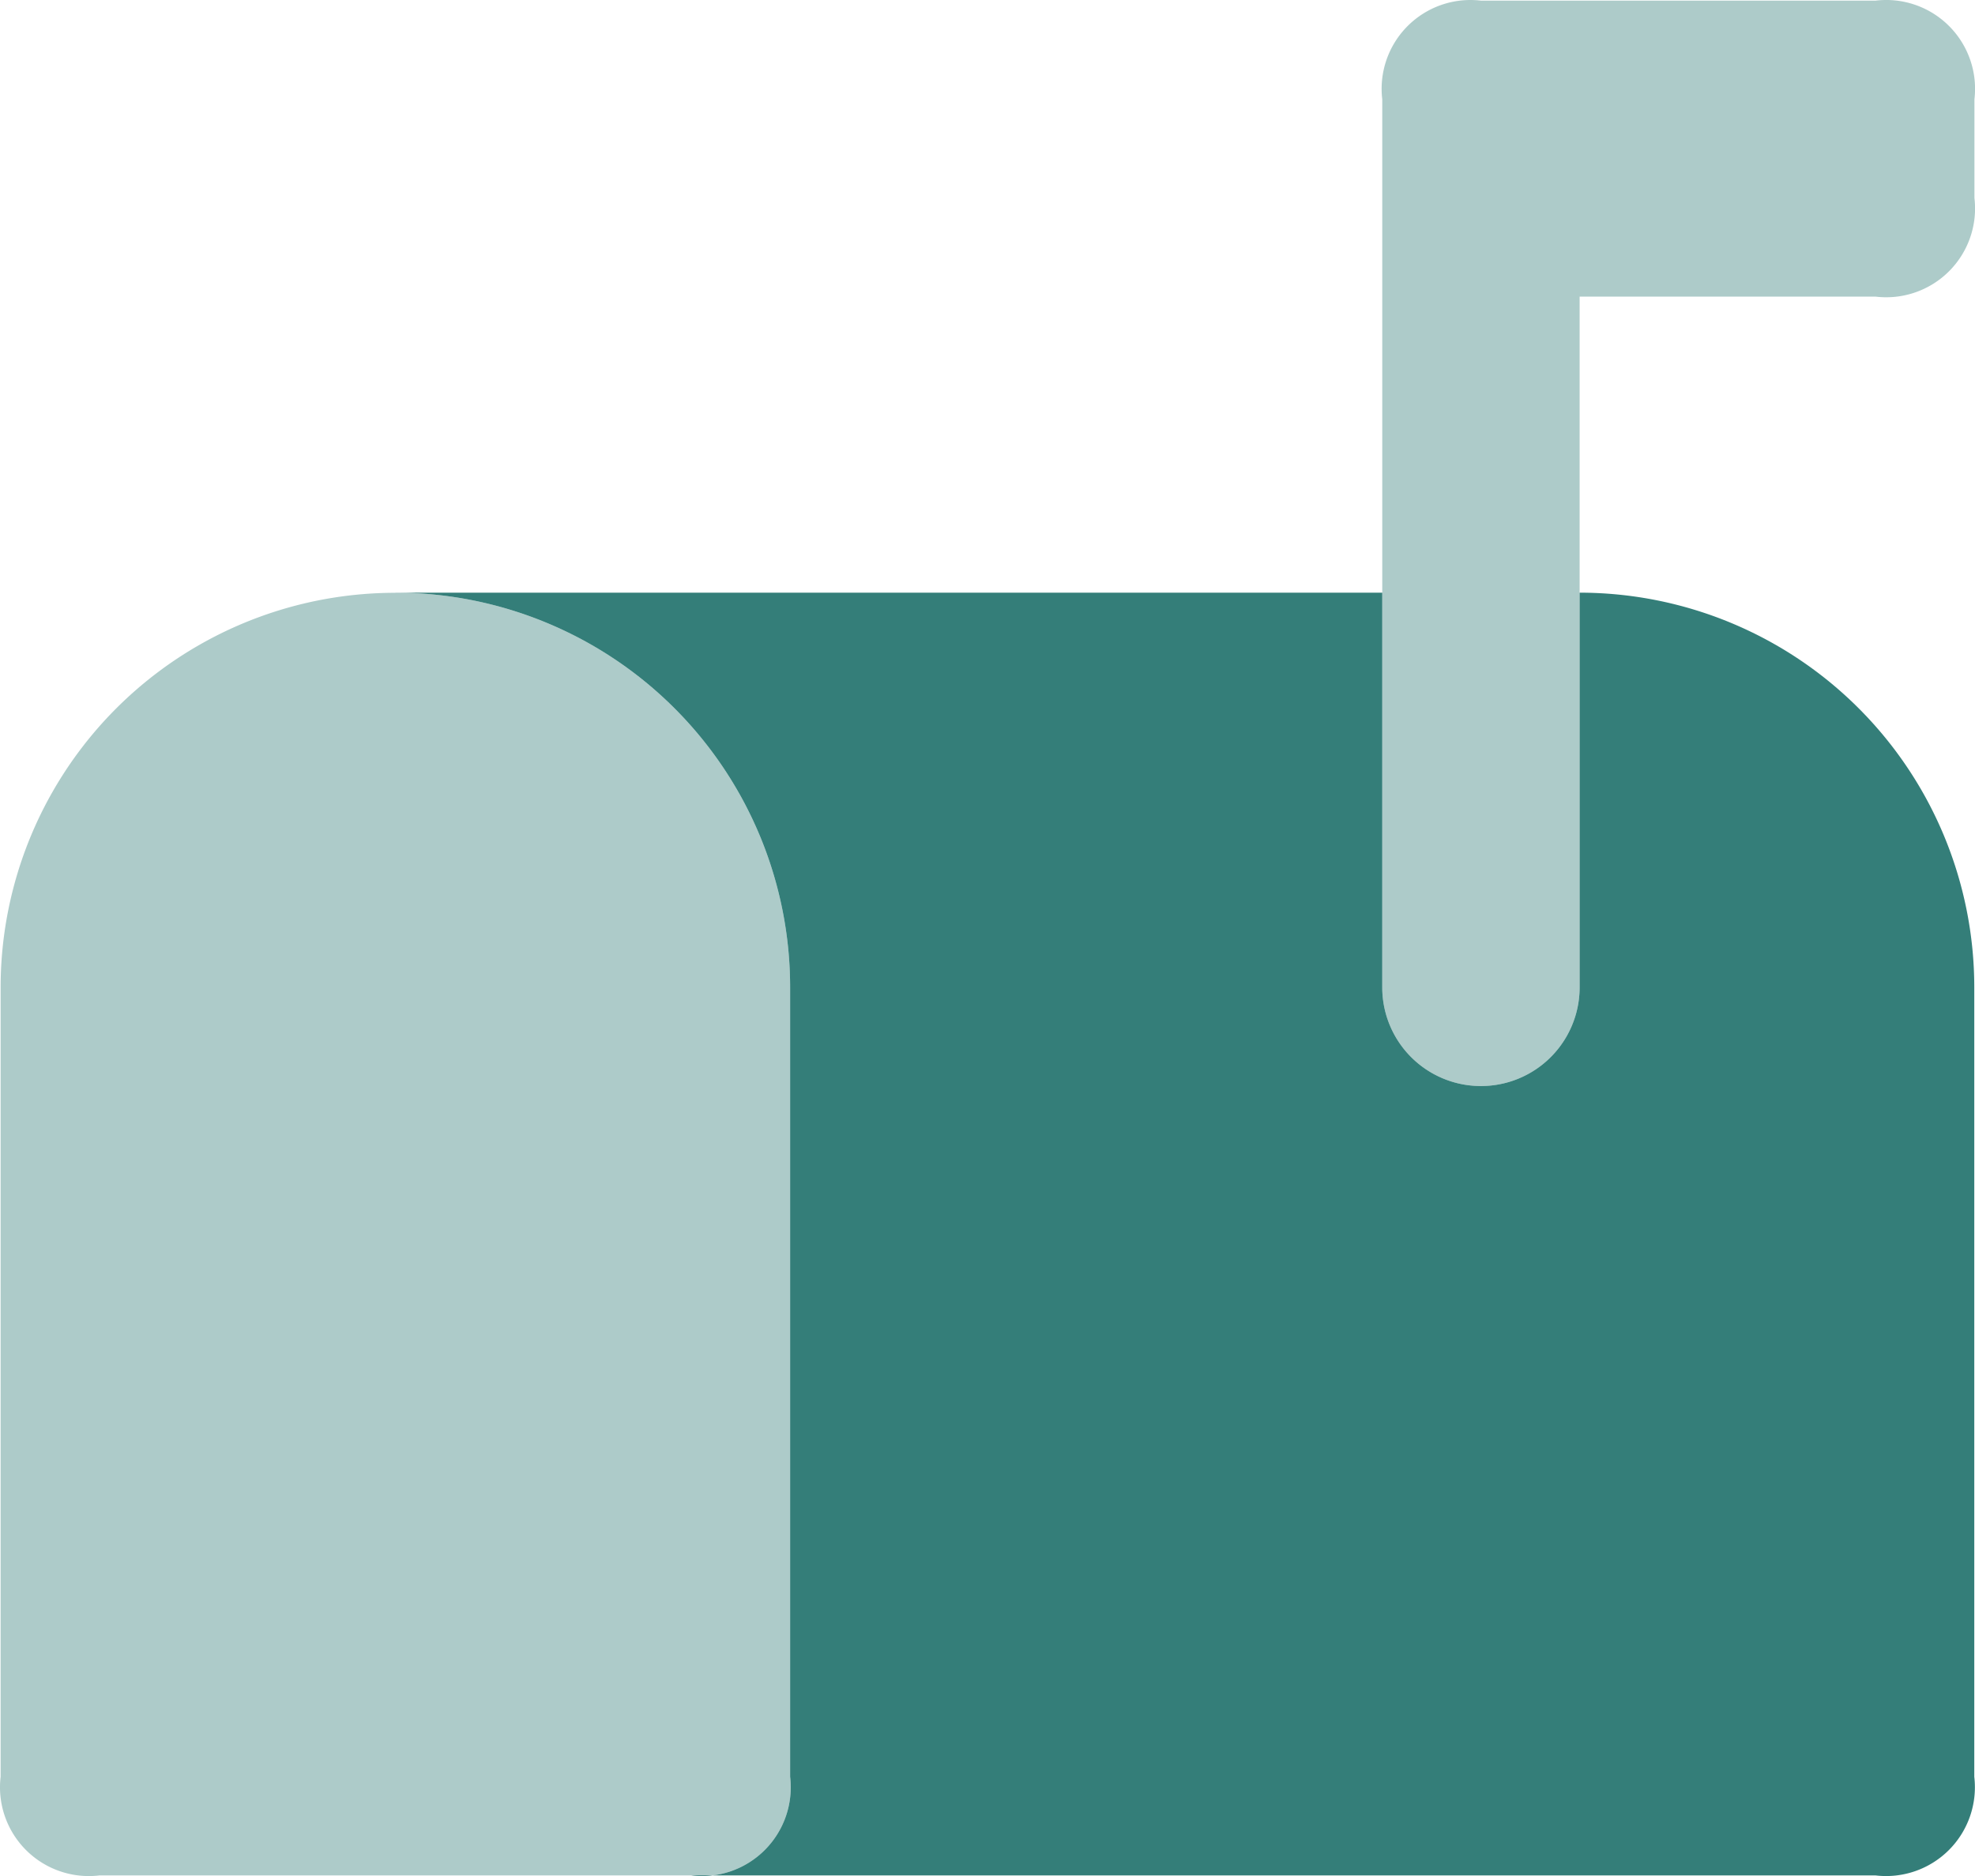
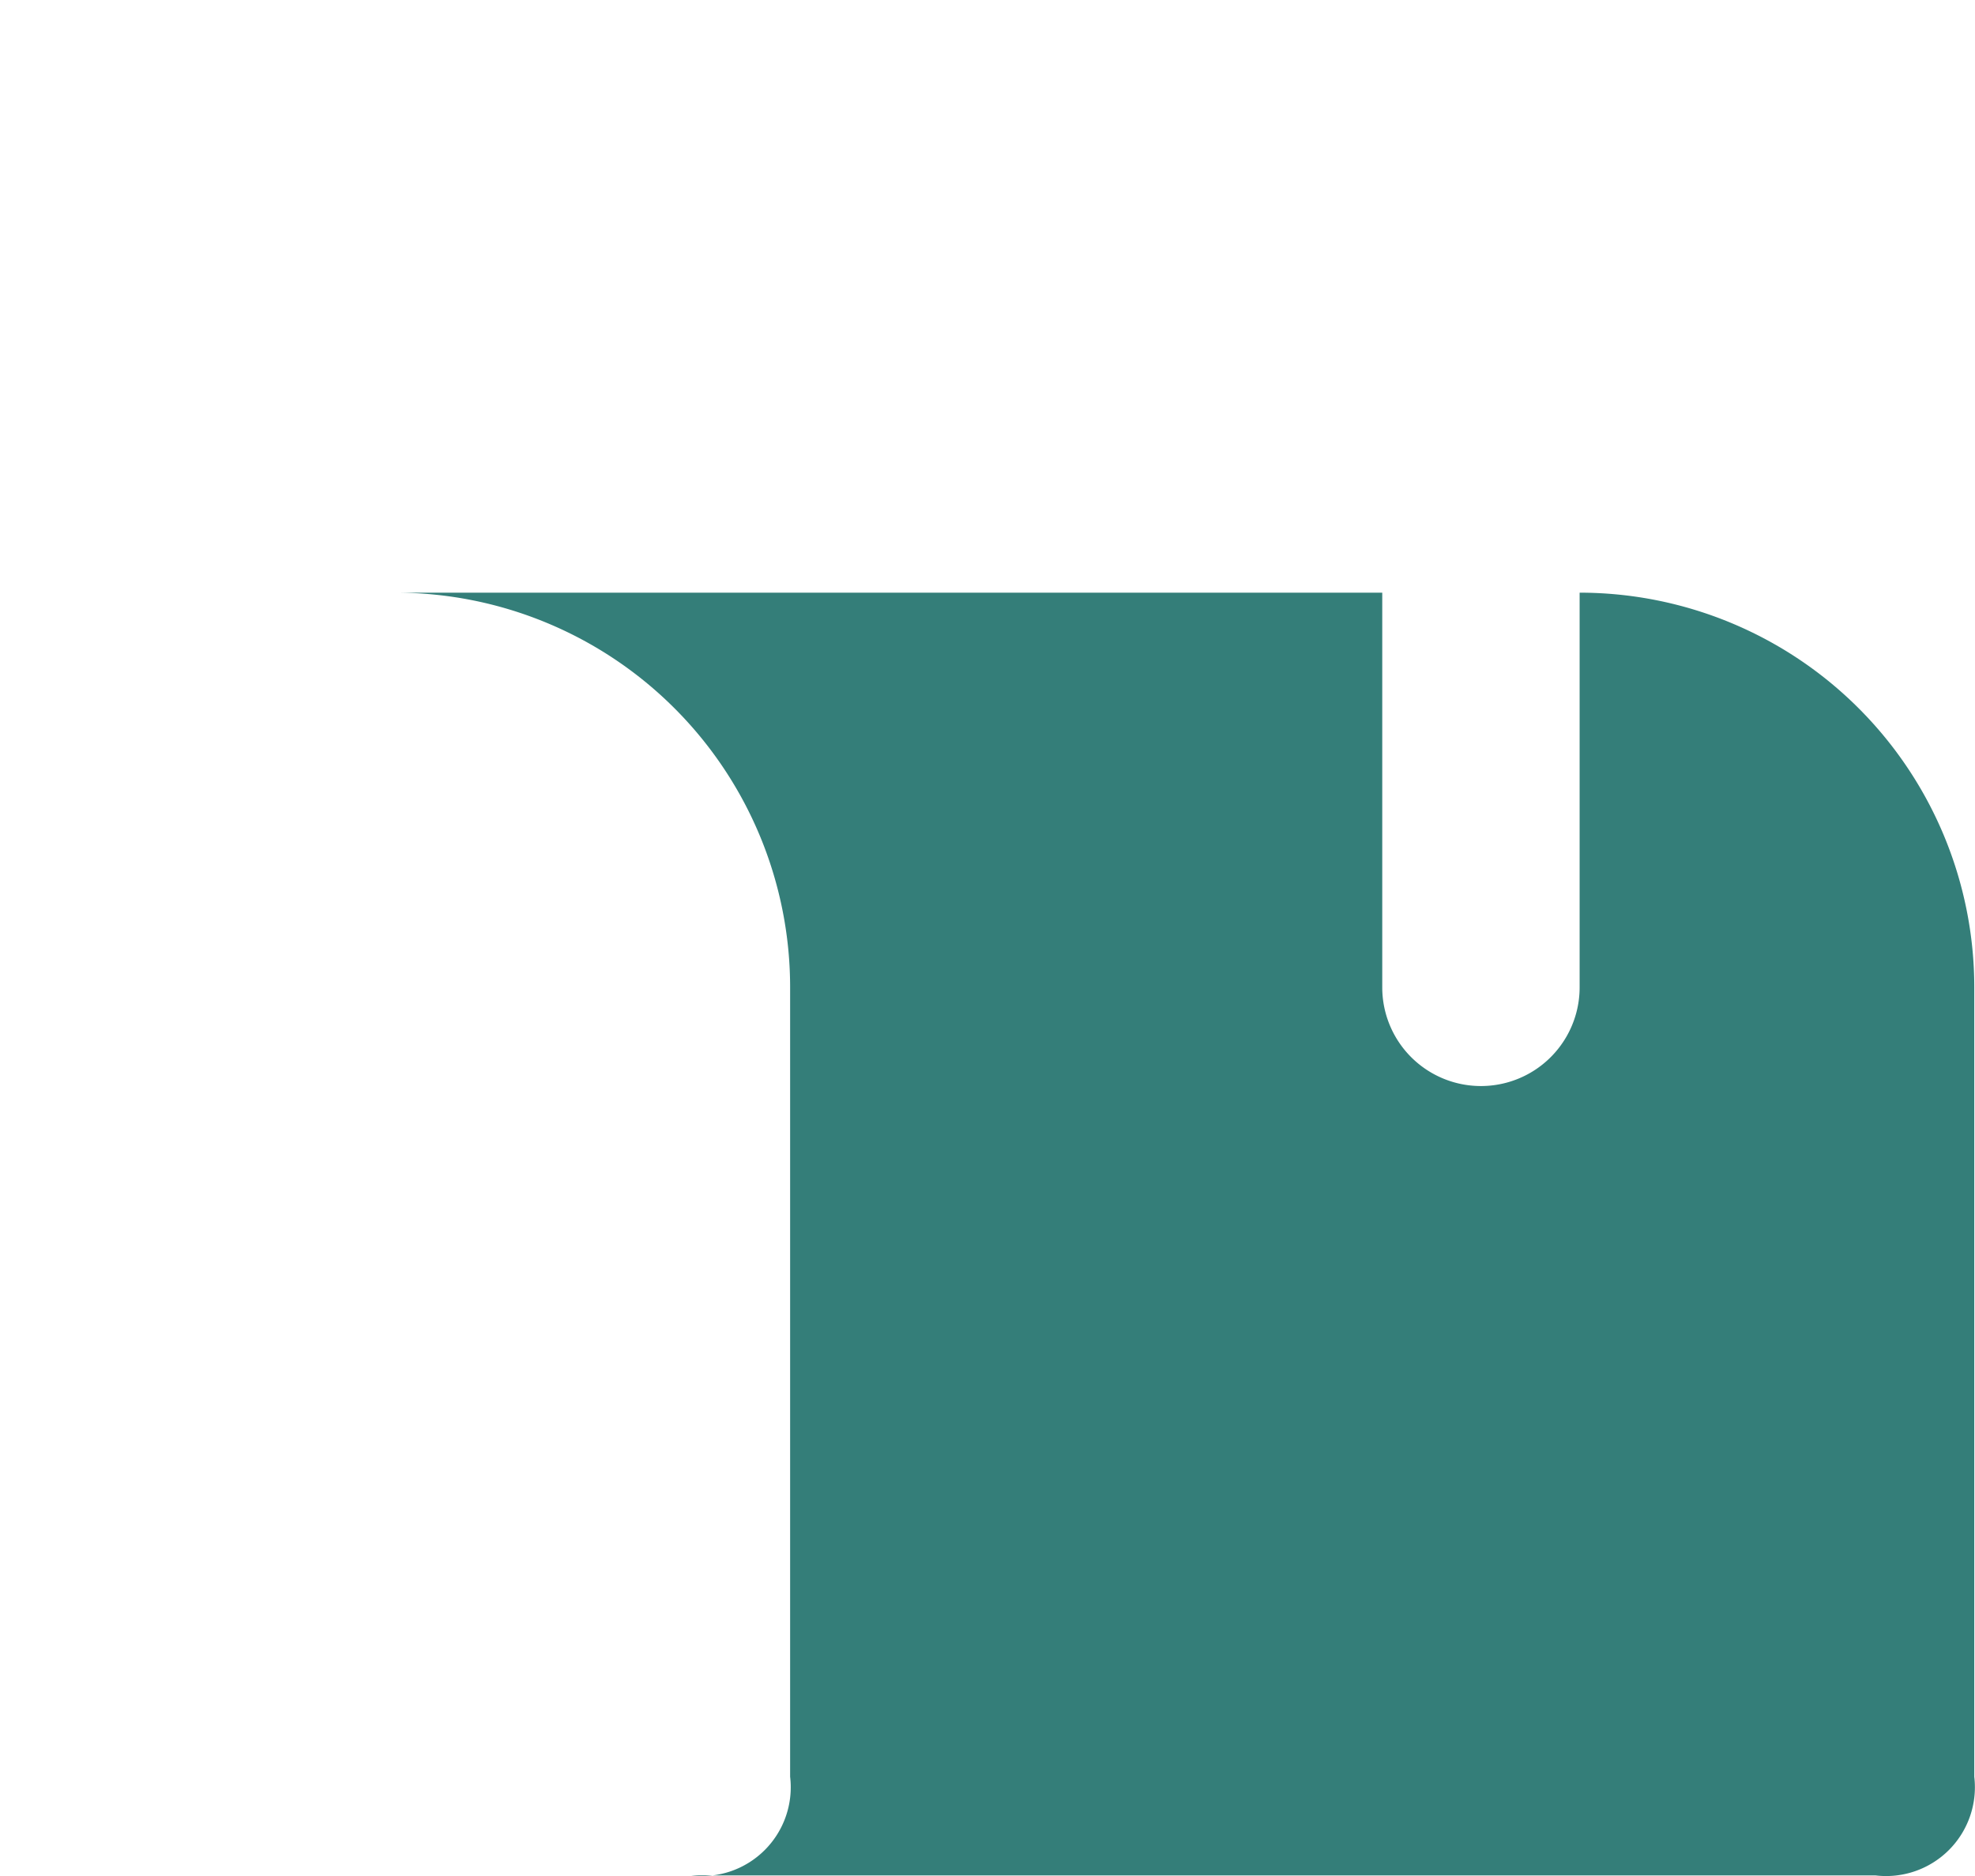
<svg xmlns="http://www.w3.org/2000/svg" id="mail" width="76.428" height="72.609" viewBox="0 0 76.428 72.609">
  <path id="Path_12435" data-name="Path 12435" d="M51.828,8V23.276a3.819,3.819,0,1,1-7.638,0V8H6A15.276,15.276,0,0,1,21.276,23.276V53.828a3.437,3.437,0,0,1-3.819,3.819H63.285A3.437,3.437,0,0,0,67.1,53.828V23.276A15.276,15.276,0,0,0,51.828,8Z" transform="translate(9.3 14.938)" fill="#347e79" />
-   <path id="Path_12436" data-name="Path 12436" d="M78.4,5.837V9.656a3.437,3.437,0,0,1-3.819,3.819H63.122V40.208a3.819,3.819,0,0,1-7.638,0V5.837A3.437,3.437,0,0,1,59.3,2.018H74.579A3.437,3.437,0,0,1,78.4,5.837Zm-61.1,19.1A15.276,15.276,0,0,0,2.018,40.208V70.76a3.437,3.437,0,0,0,3.819,3.819H28.751A3.437,3.437,0,0,0,32.57,70.76V40.208A15.276,15.276,0,0,0,17.294,24.932Z" transform="translate(-1.994 -1.994)" fill="#347e79" opacity="0.4" />
</svg>